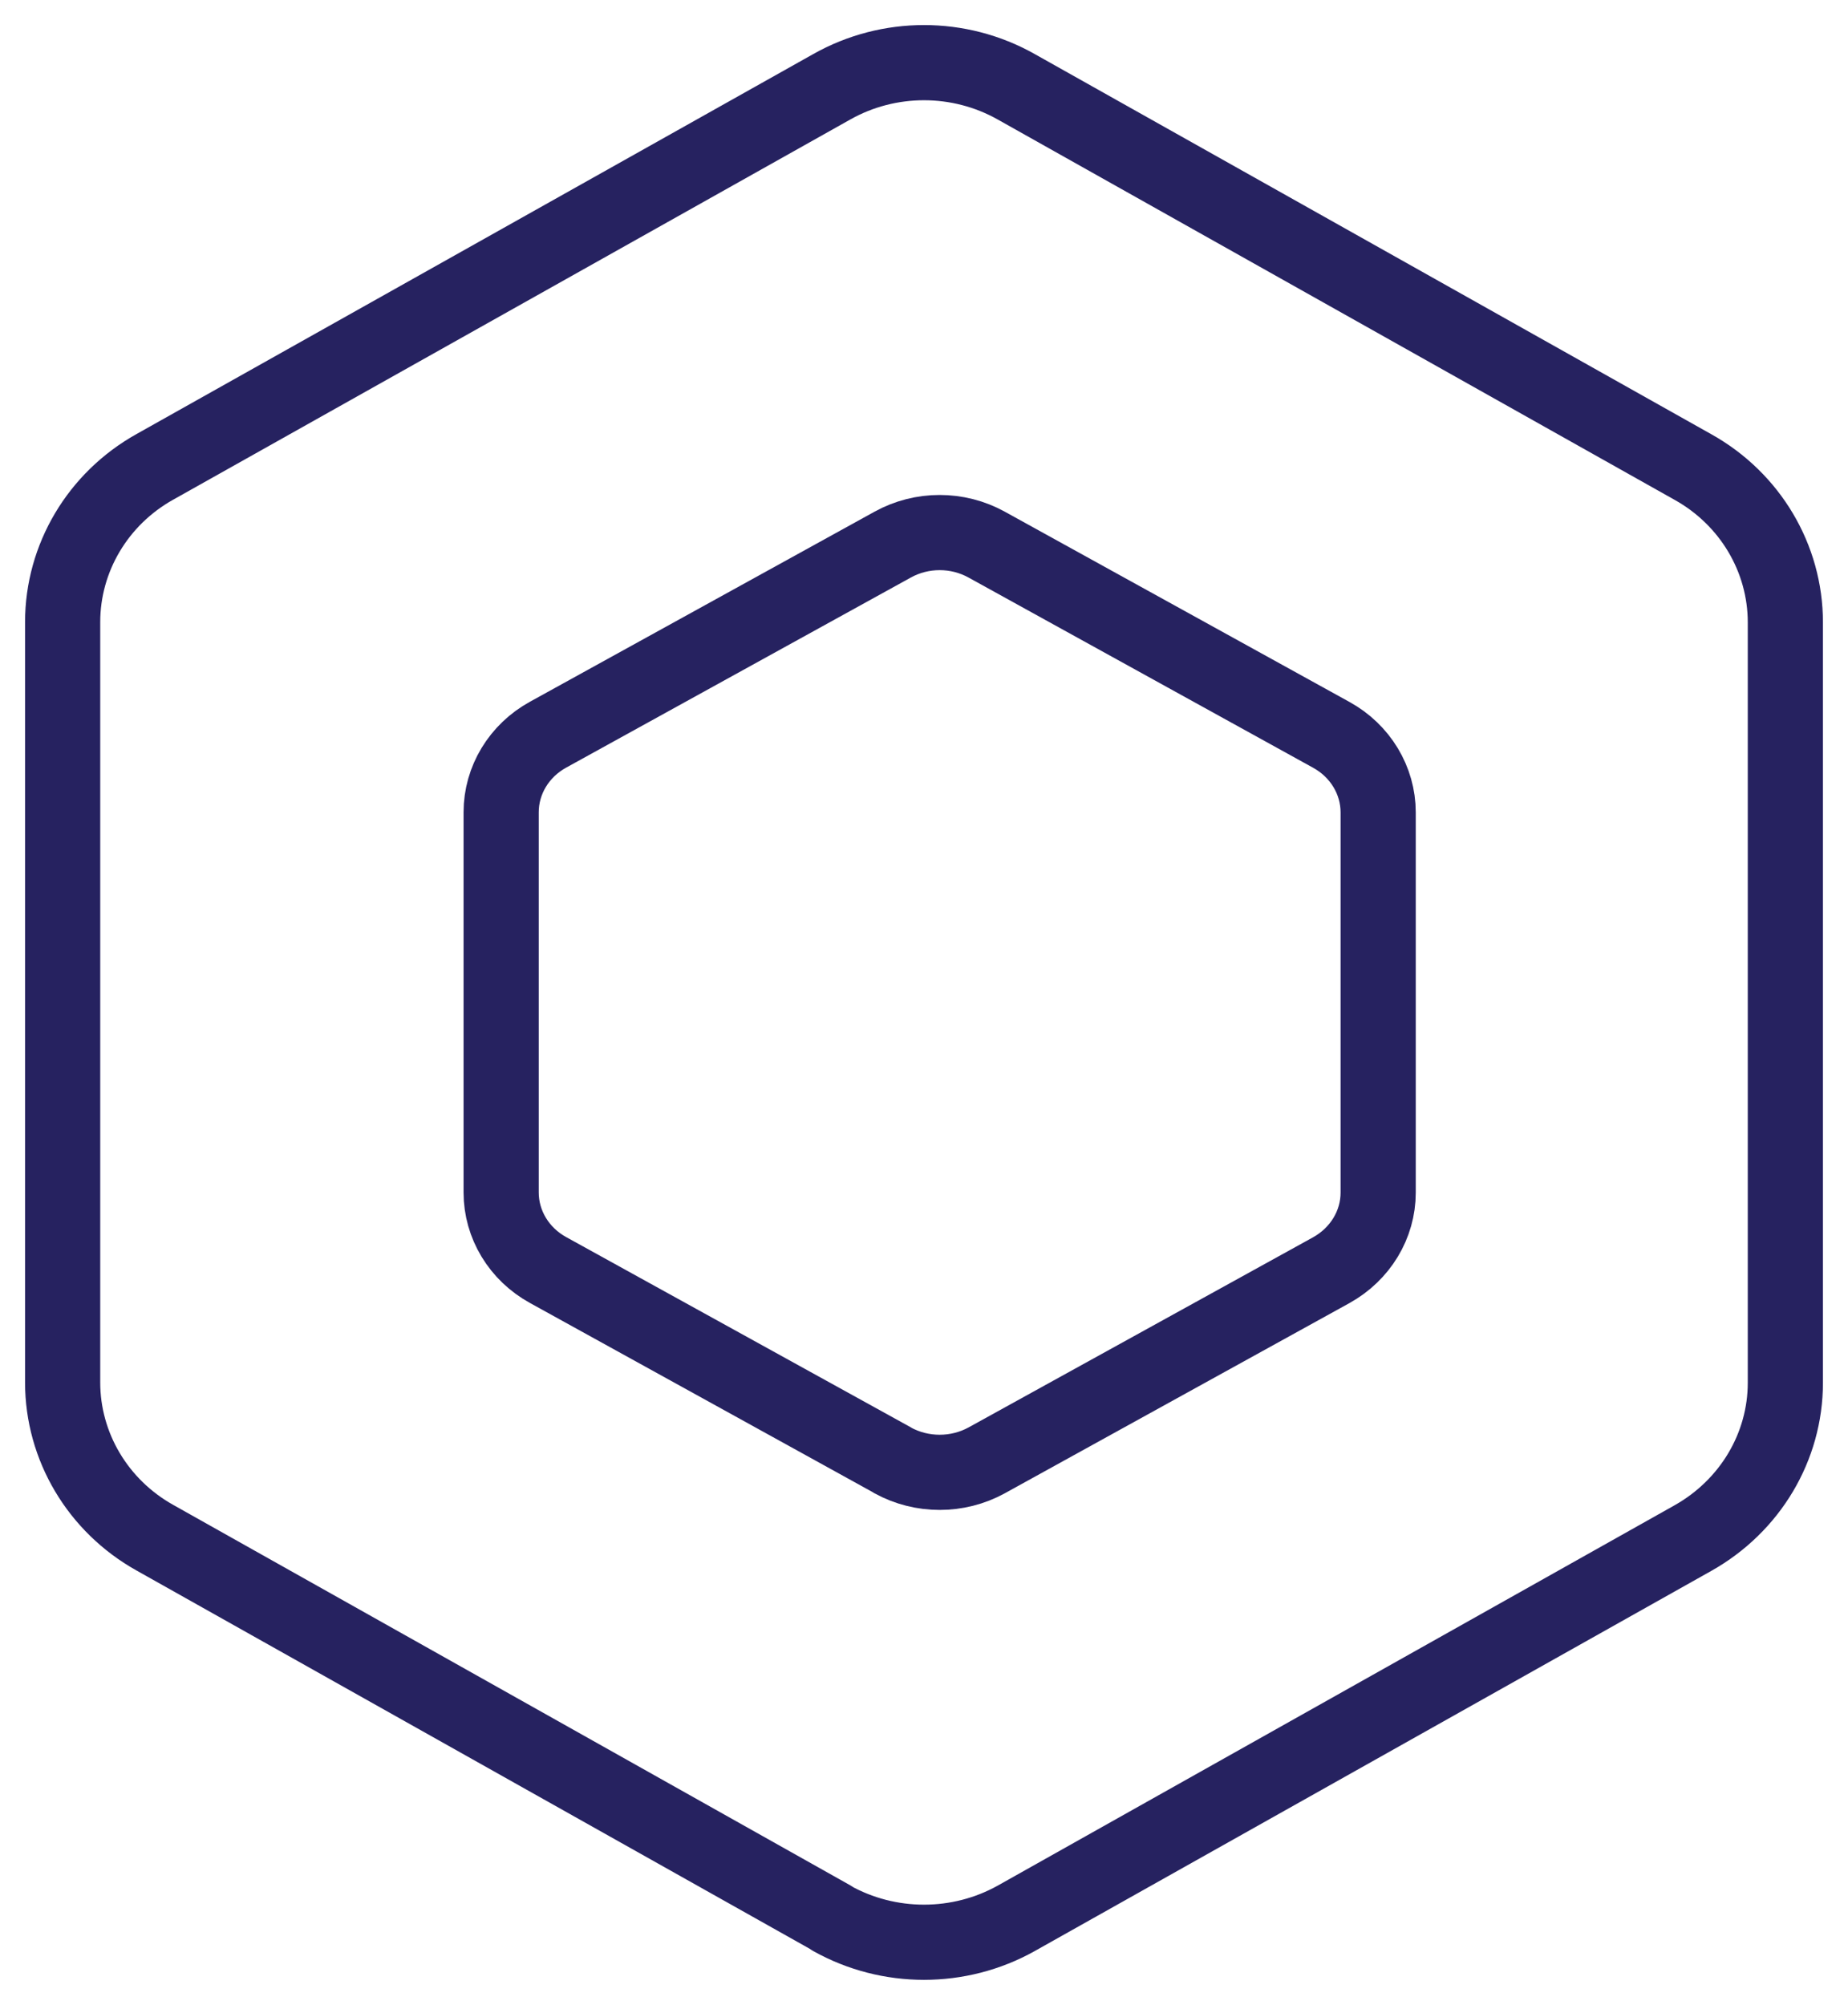
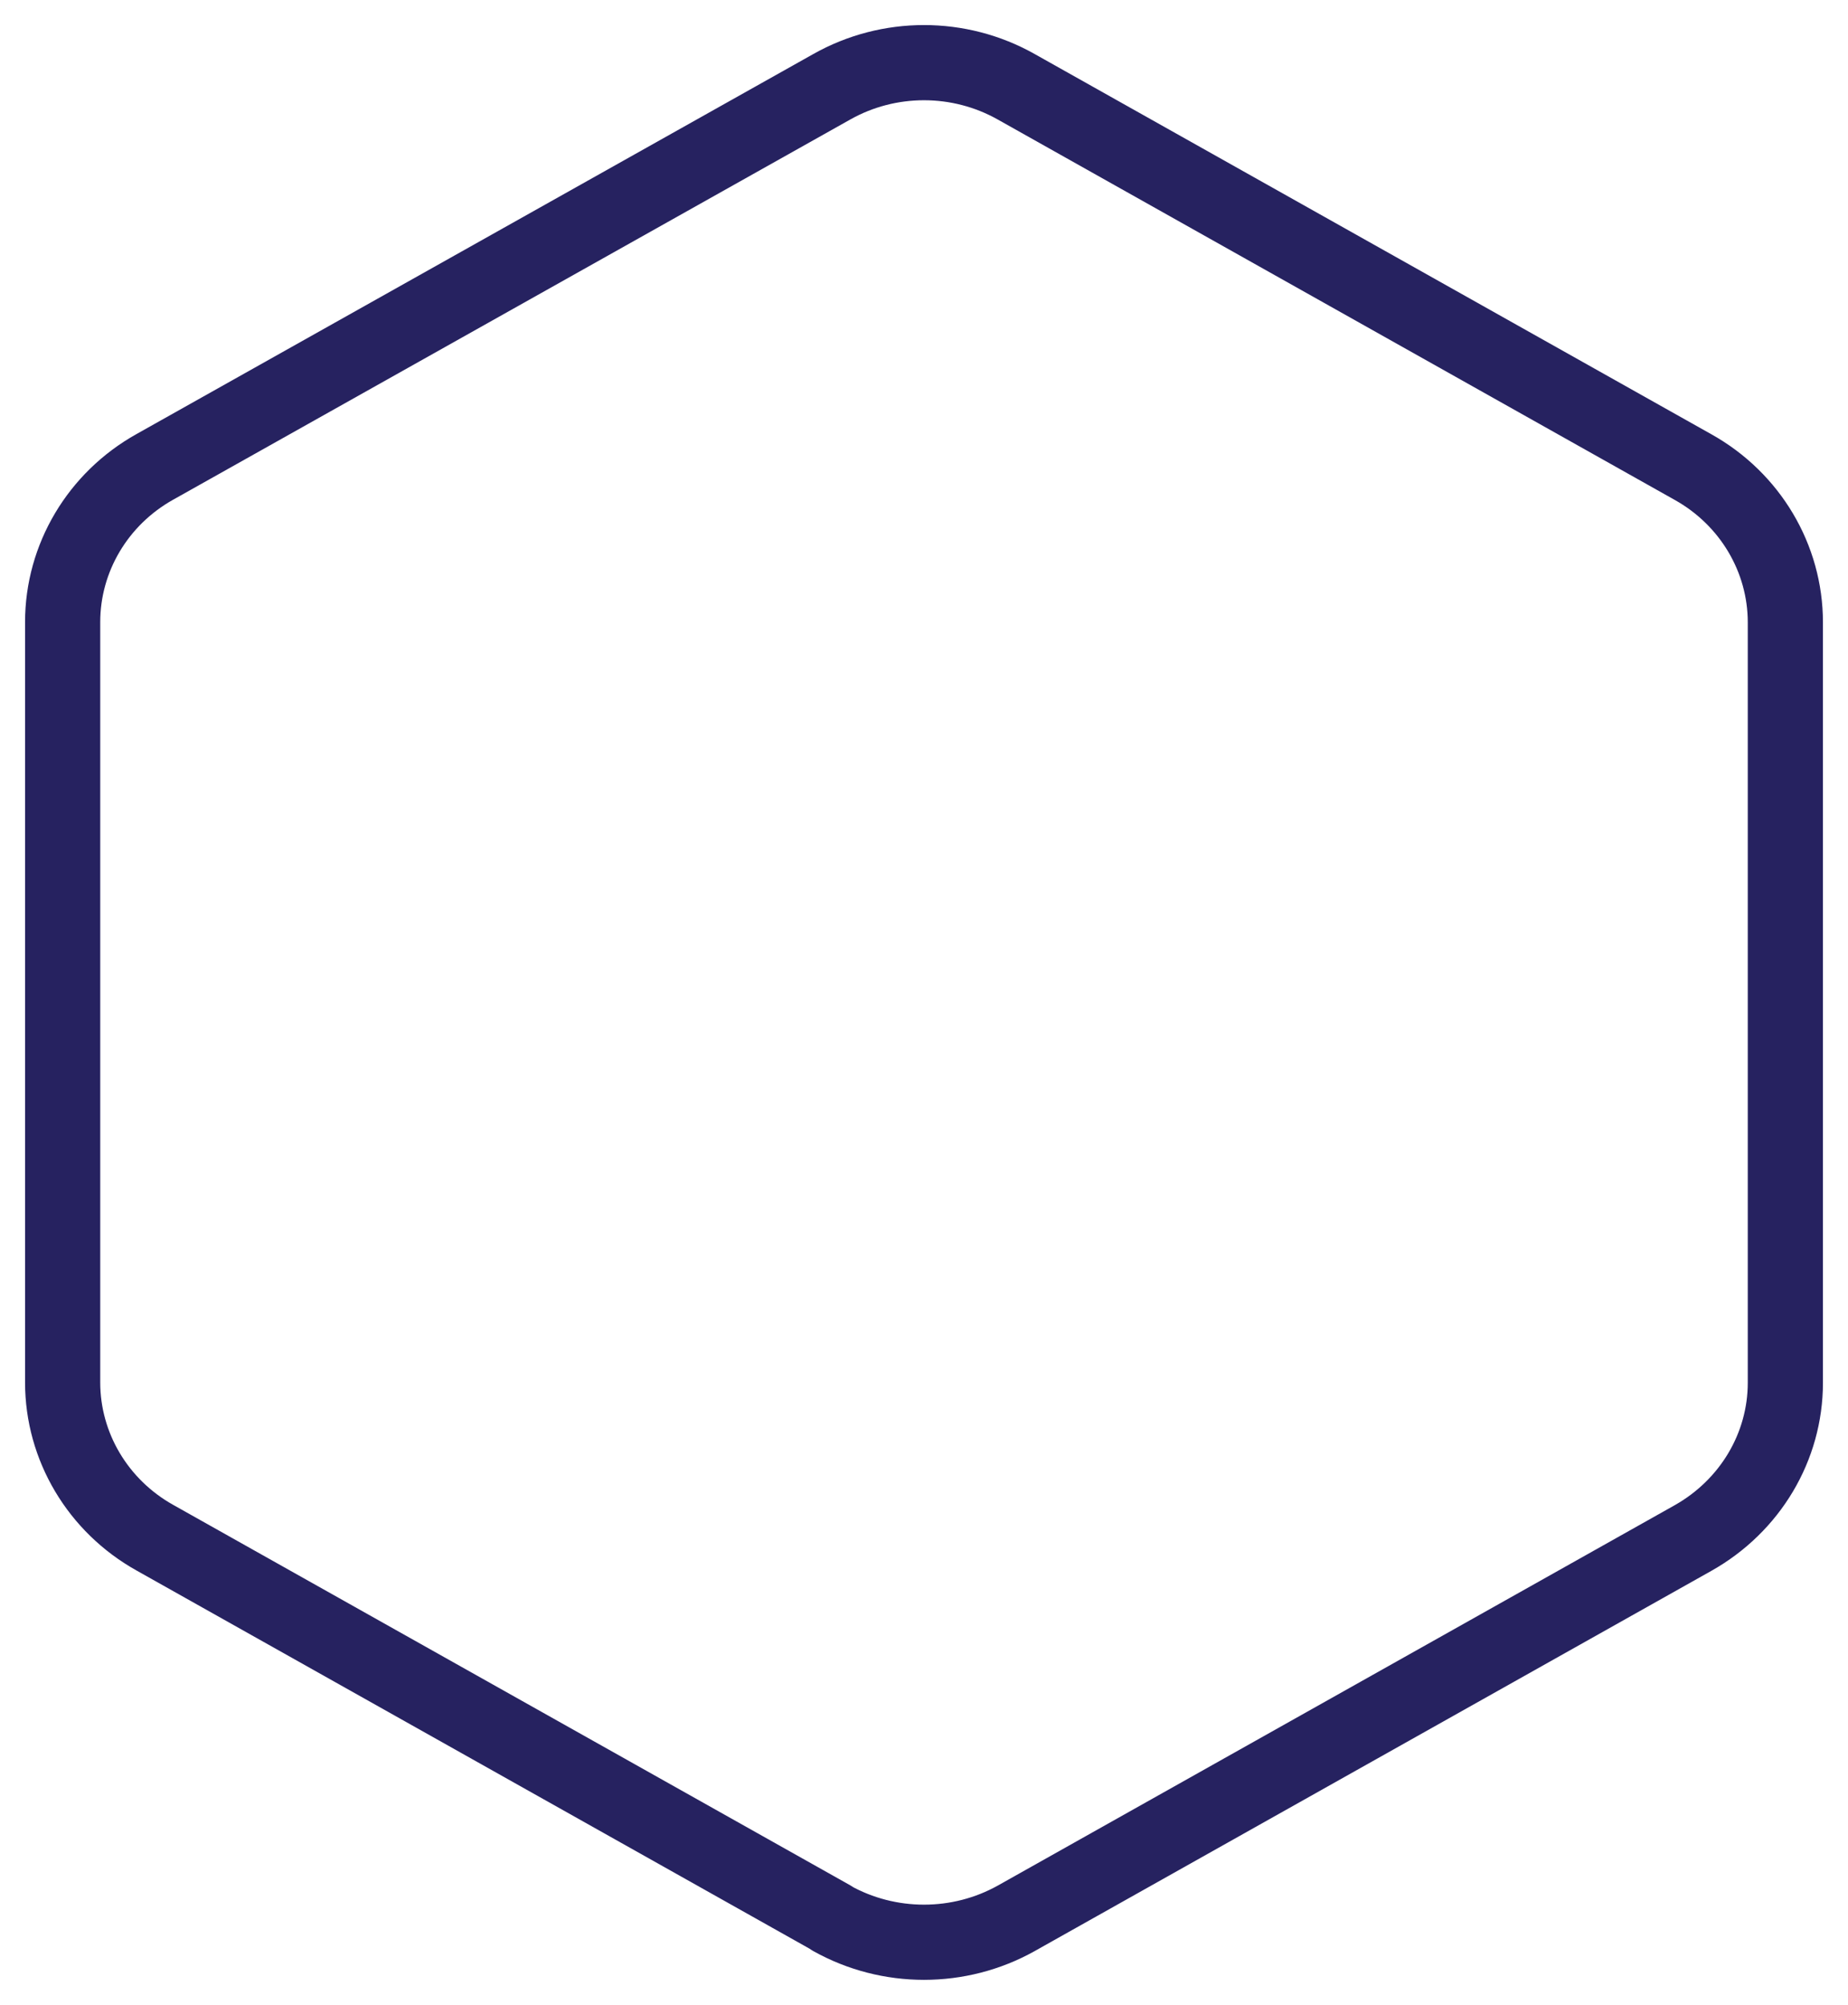
<svg xmlns="http://www.w3.org/2000/svg" width="59" height="64" viewBox="0 0 59 64" fill="none">
  <path fill-rule="evenodd" clip-rule="evenodd" d="M26.554 61.236C28.376 62.255 30.624 62.255 32.446 61.236L54.054 49.096C55.876 48.069 57 46.185 57 44.139V19.868C57 17.822 55.876 15.929 54.054 14.911L32.446 2.771C30.624 1.743 28.376 1.743 26.554 2.771L4.946 14.902C3.124 15.919 2 17.813 2 19.858V44.13C2 46.175 3.124 48.069 4.946 49.087L26.554 61.227V61.236Z" stroke="#262260" stroke-width="2.4" stroke-linecap="round" stroke-linejoin="round" />
-   <path fill-rule="evenodd" clip-rule="evenodd" d="M28.5 46.618C29.428 47.127 30.572 47.127 31.5 46.618L42.5 40.548C43.428 40.034 44 39.092 44 38.07V25.934C44 24.911 43.428 23.965 42.5 23.456L31.5 17.385C30.572 16.872 29.428 16.872 28.5 17.385L17.5 23.451C16.572 23.96 16 24.906 16 25.929V38.065C16 39.088 16.572 40.034 17.5 40.543L28.5 46.614V46.618Z" stroke="#262260" stroke-width="2.4" stroke-linecap="round" stroke-linejoin="round" />
</svg>